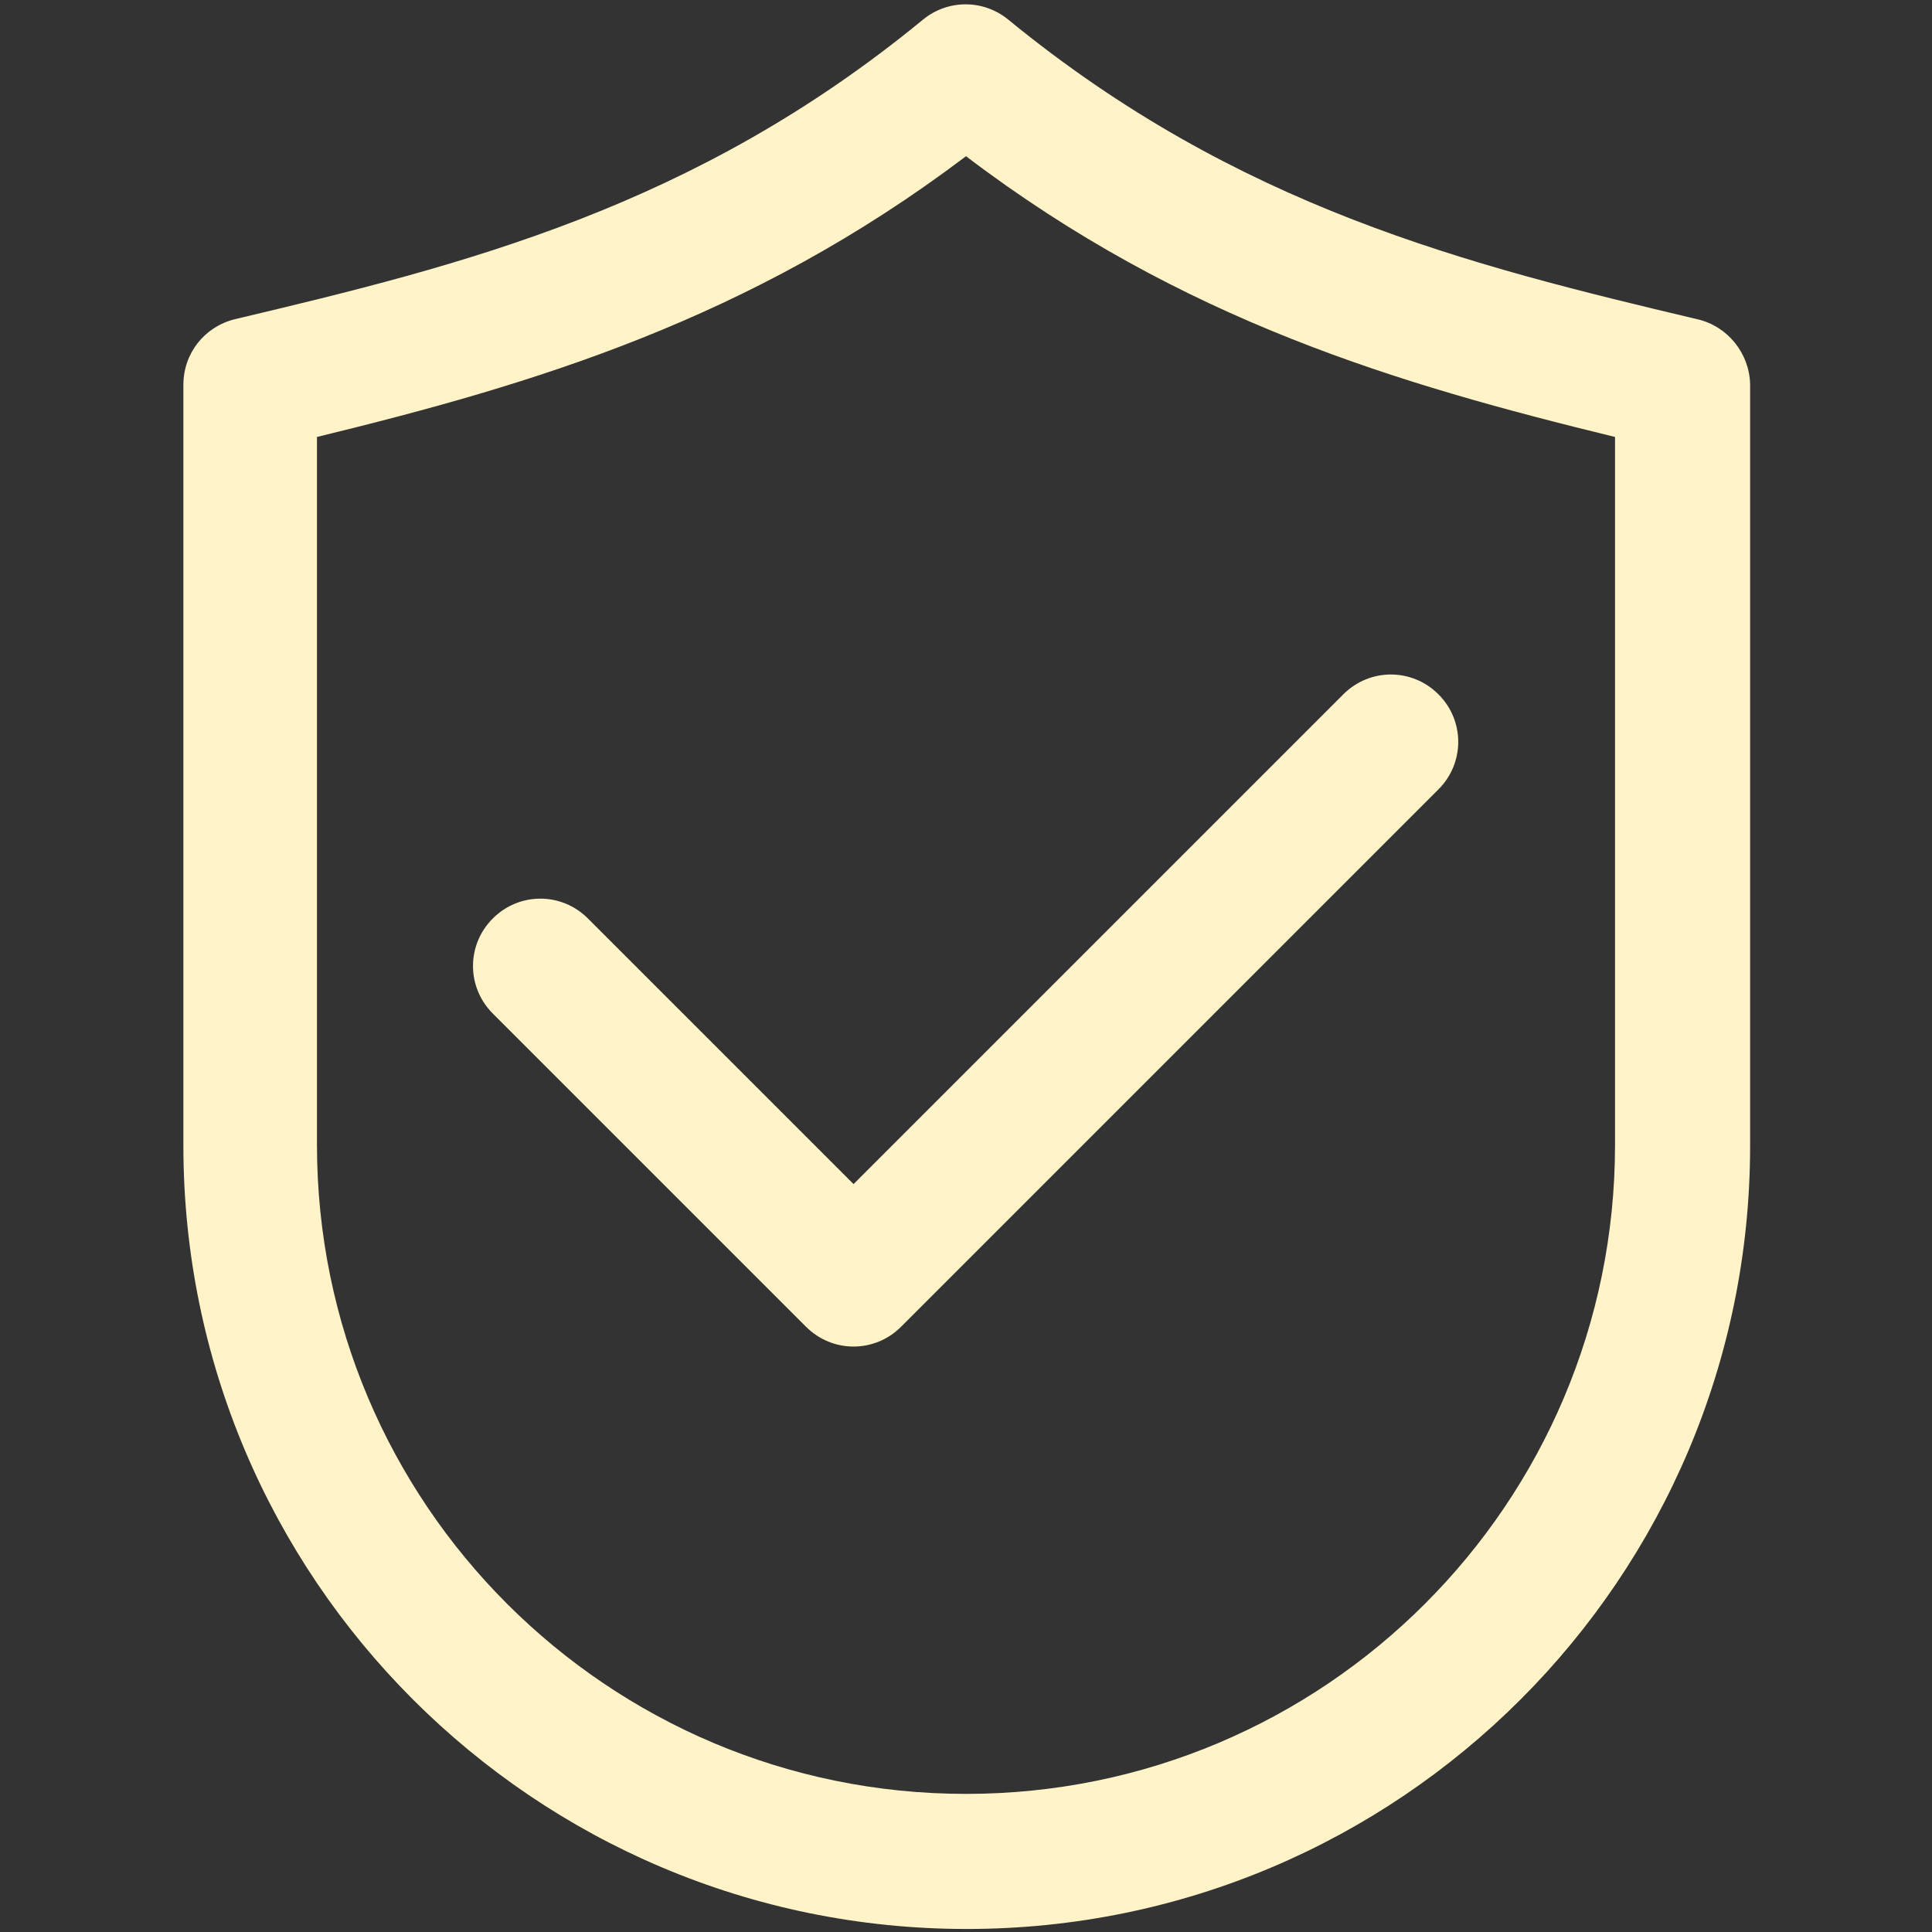
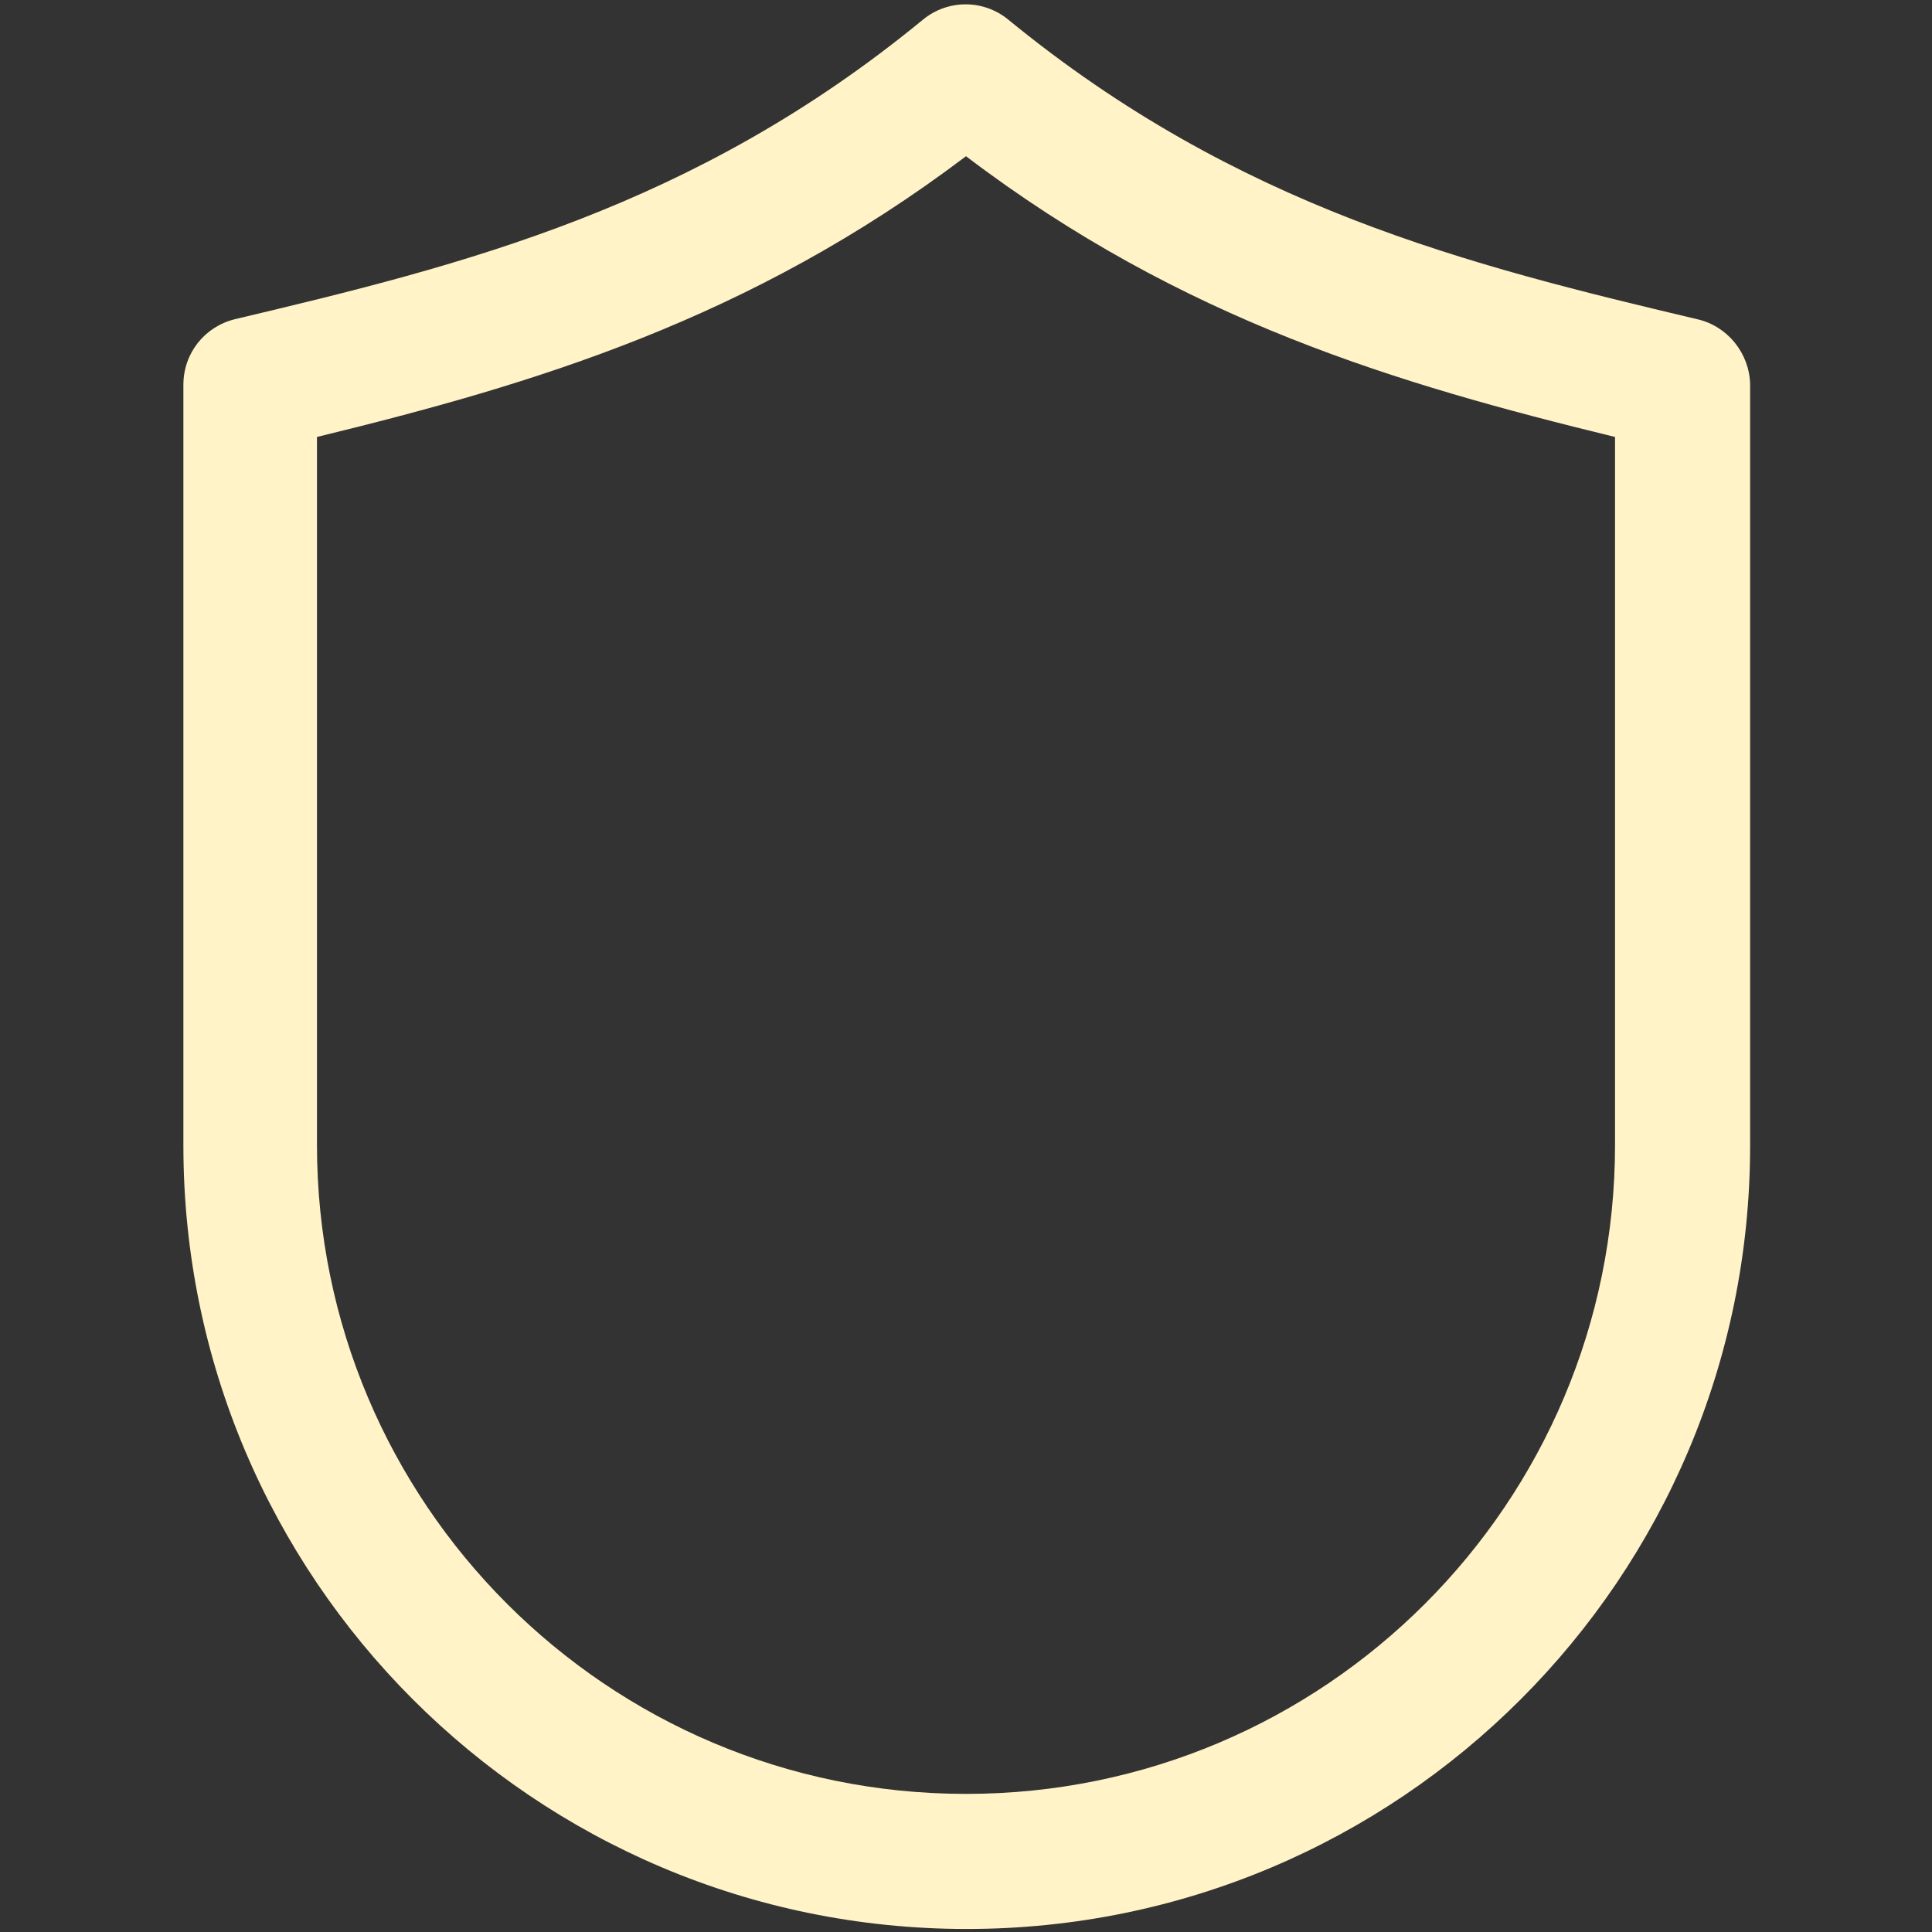
<svg xmlns="http://www.w3.org/2000/svg" xml:space="preserve" style="enable-background:new 0 0 256 256;" viewBox="0 0 256 256" y="0px" x="0px" id="Layer_1" version="1.1">
  <rect x="0" y="0" width="256" height="256" fill="#333333" stroke="none" />
  <style type="text/css">
	.st0{fill:#FFF3C7;}
</style>
-   <path d="M77.9,121.7c-3.5-3.5-9.1-3.5-12.6,0c-3.5,3.5-3.5,9.1,0,12.6l41.5,41.5c3.5,3.5,9.1,3.5,12.6,0l71.2-71.2  c3.5-3.5,3.5-9.1,0-12.6c-3.5-3.5-9.1-3.5-12.6,0l-64.9,64.9L77.9,121.7z" class="st0" />
  <path d="M224.9,42.3c-30.4-7.2-60.9-14.8-91.3-39.7c-3.3-2.7-8-2.7-11.3,0C92,27.5,61.5,35.1,31.1,42.3  c-4,1-6.8,4.5-6.8,8.7v100.8c0,57.3,46.5,103.8,103.8,103.8c57.3,0,103.8-46.5,103.8-103.8V50.9C231.8,46.8,228.9,43.2,224.9,42.3z   M214,151.7c0,47.5-38.5,86-86,86c-47.5,0-86-38.5-86-86V57.9c28.7-7,57.3-15.5,86-37.2c28.7,21.8,57.3,30.2,86,37.2V151.7z" class="st0" />
</svg>